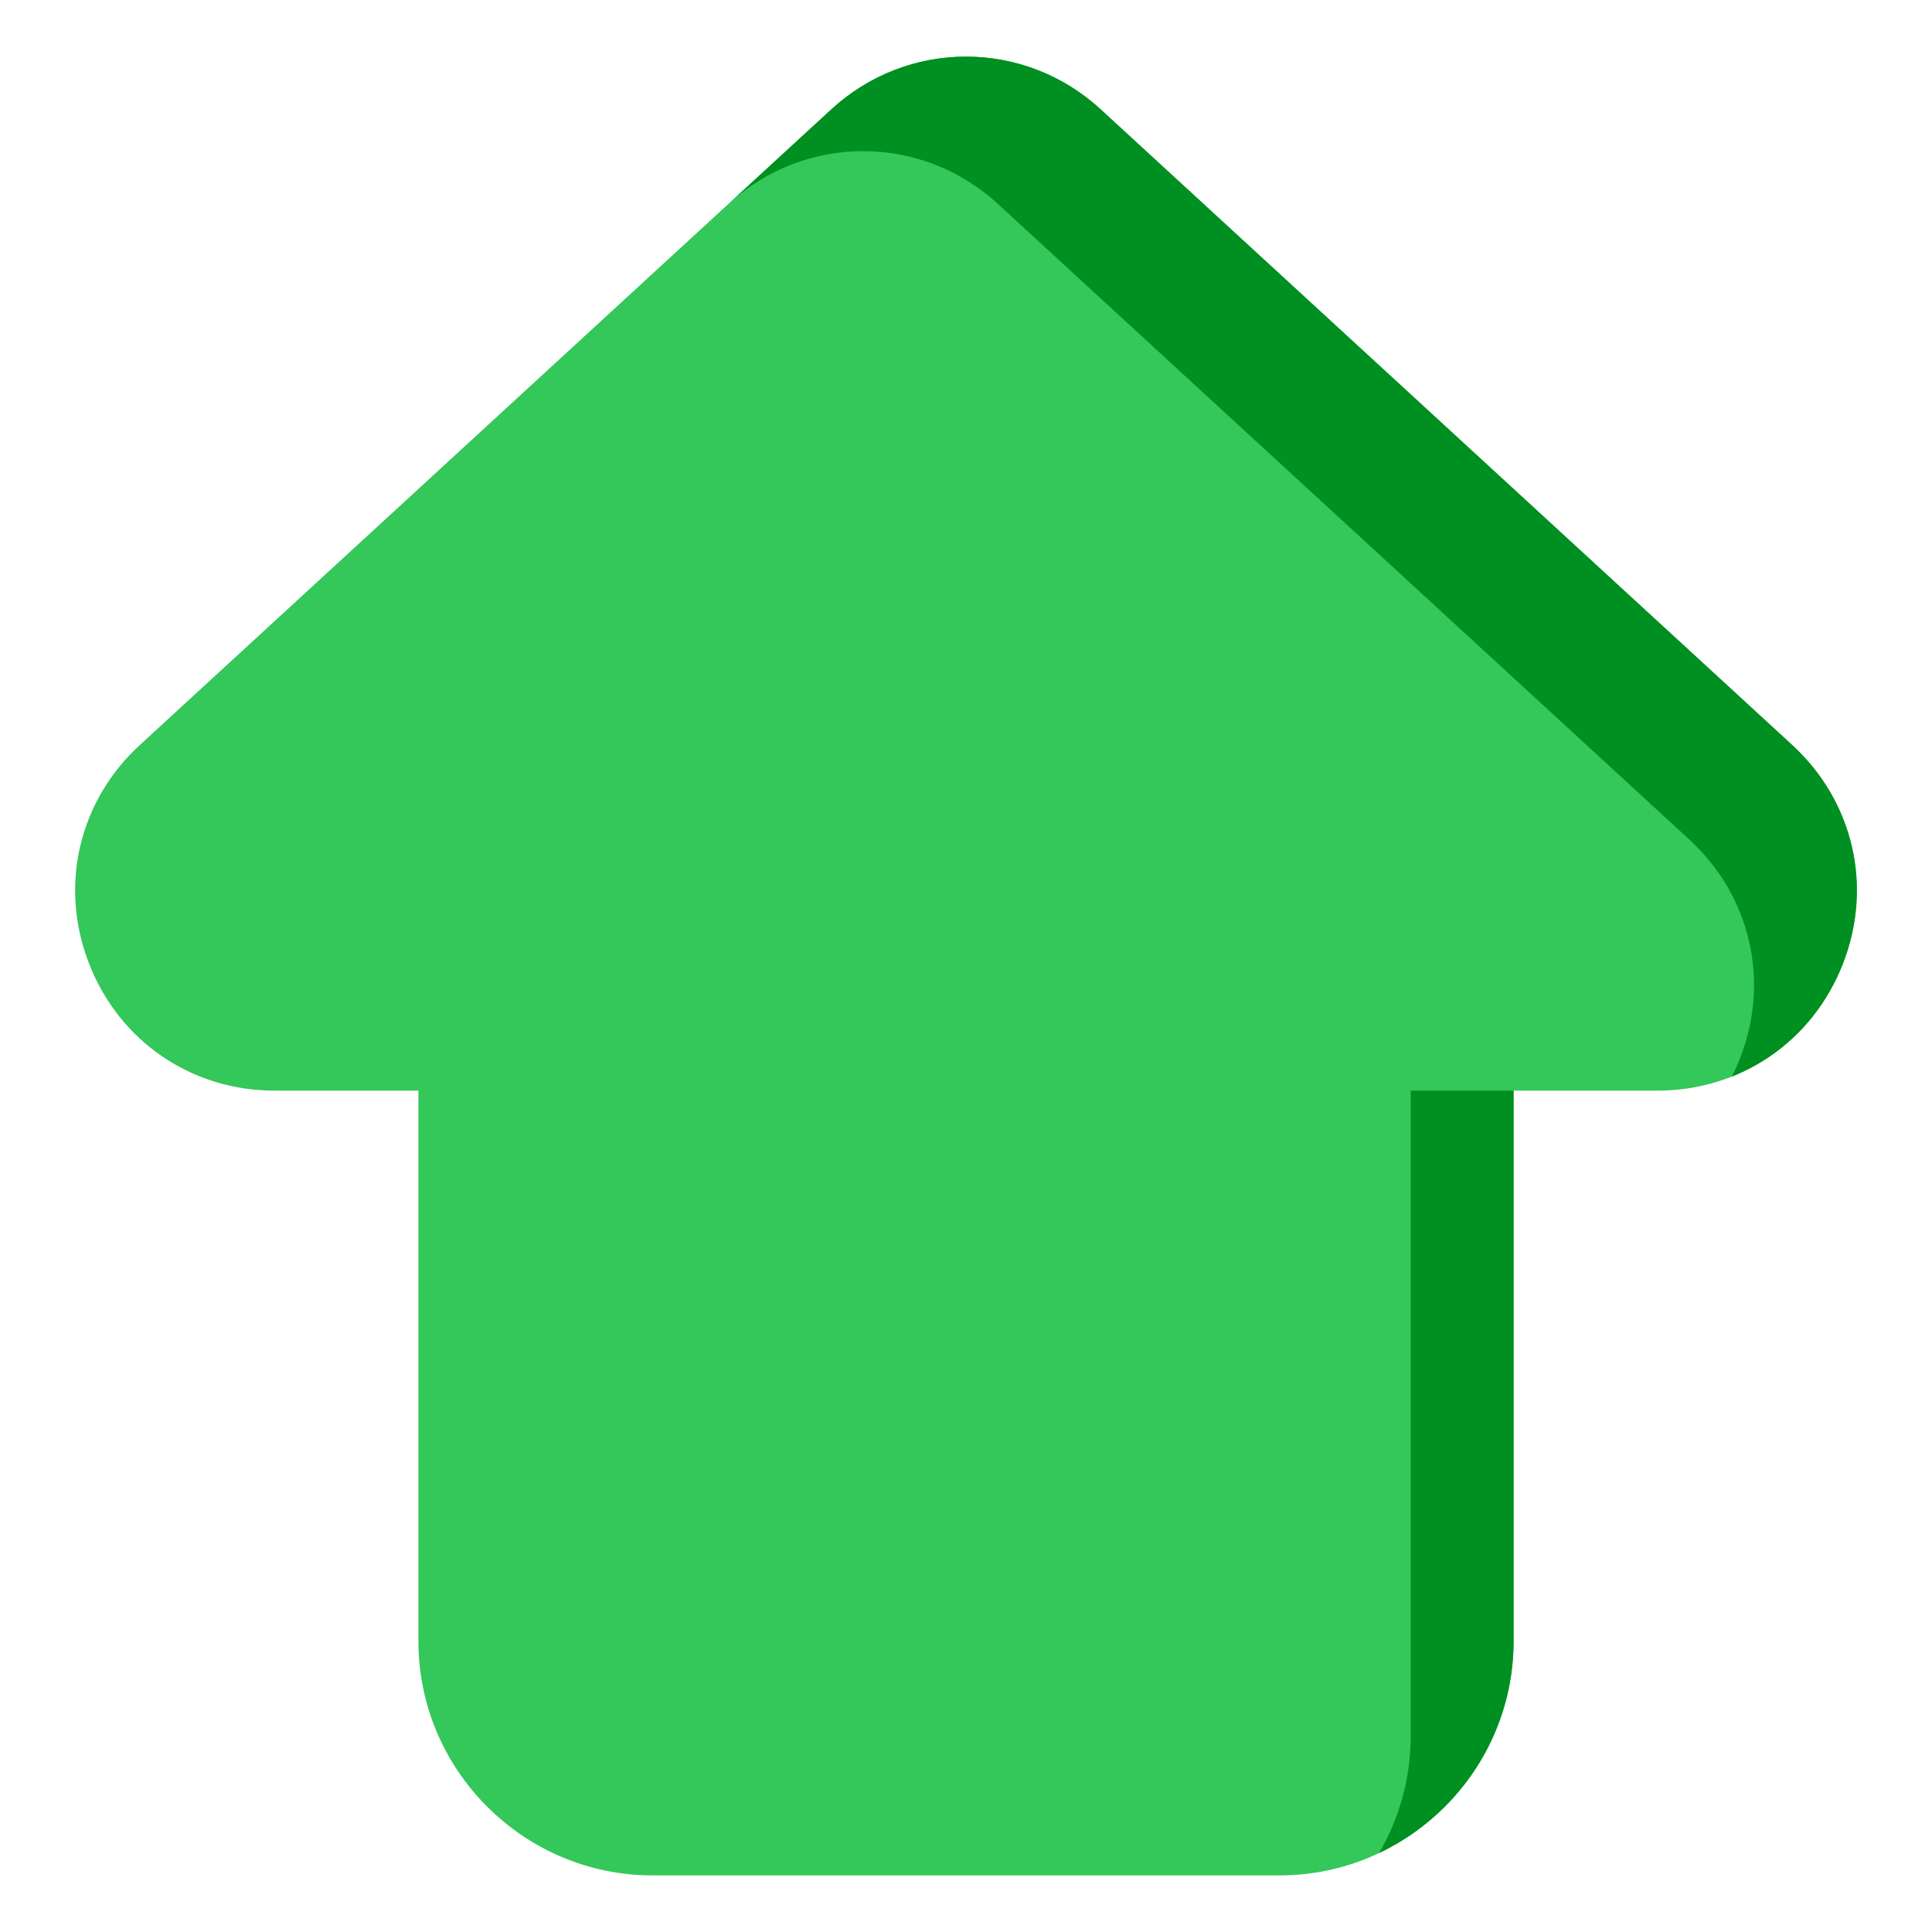
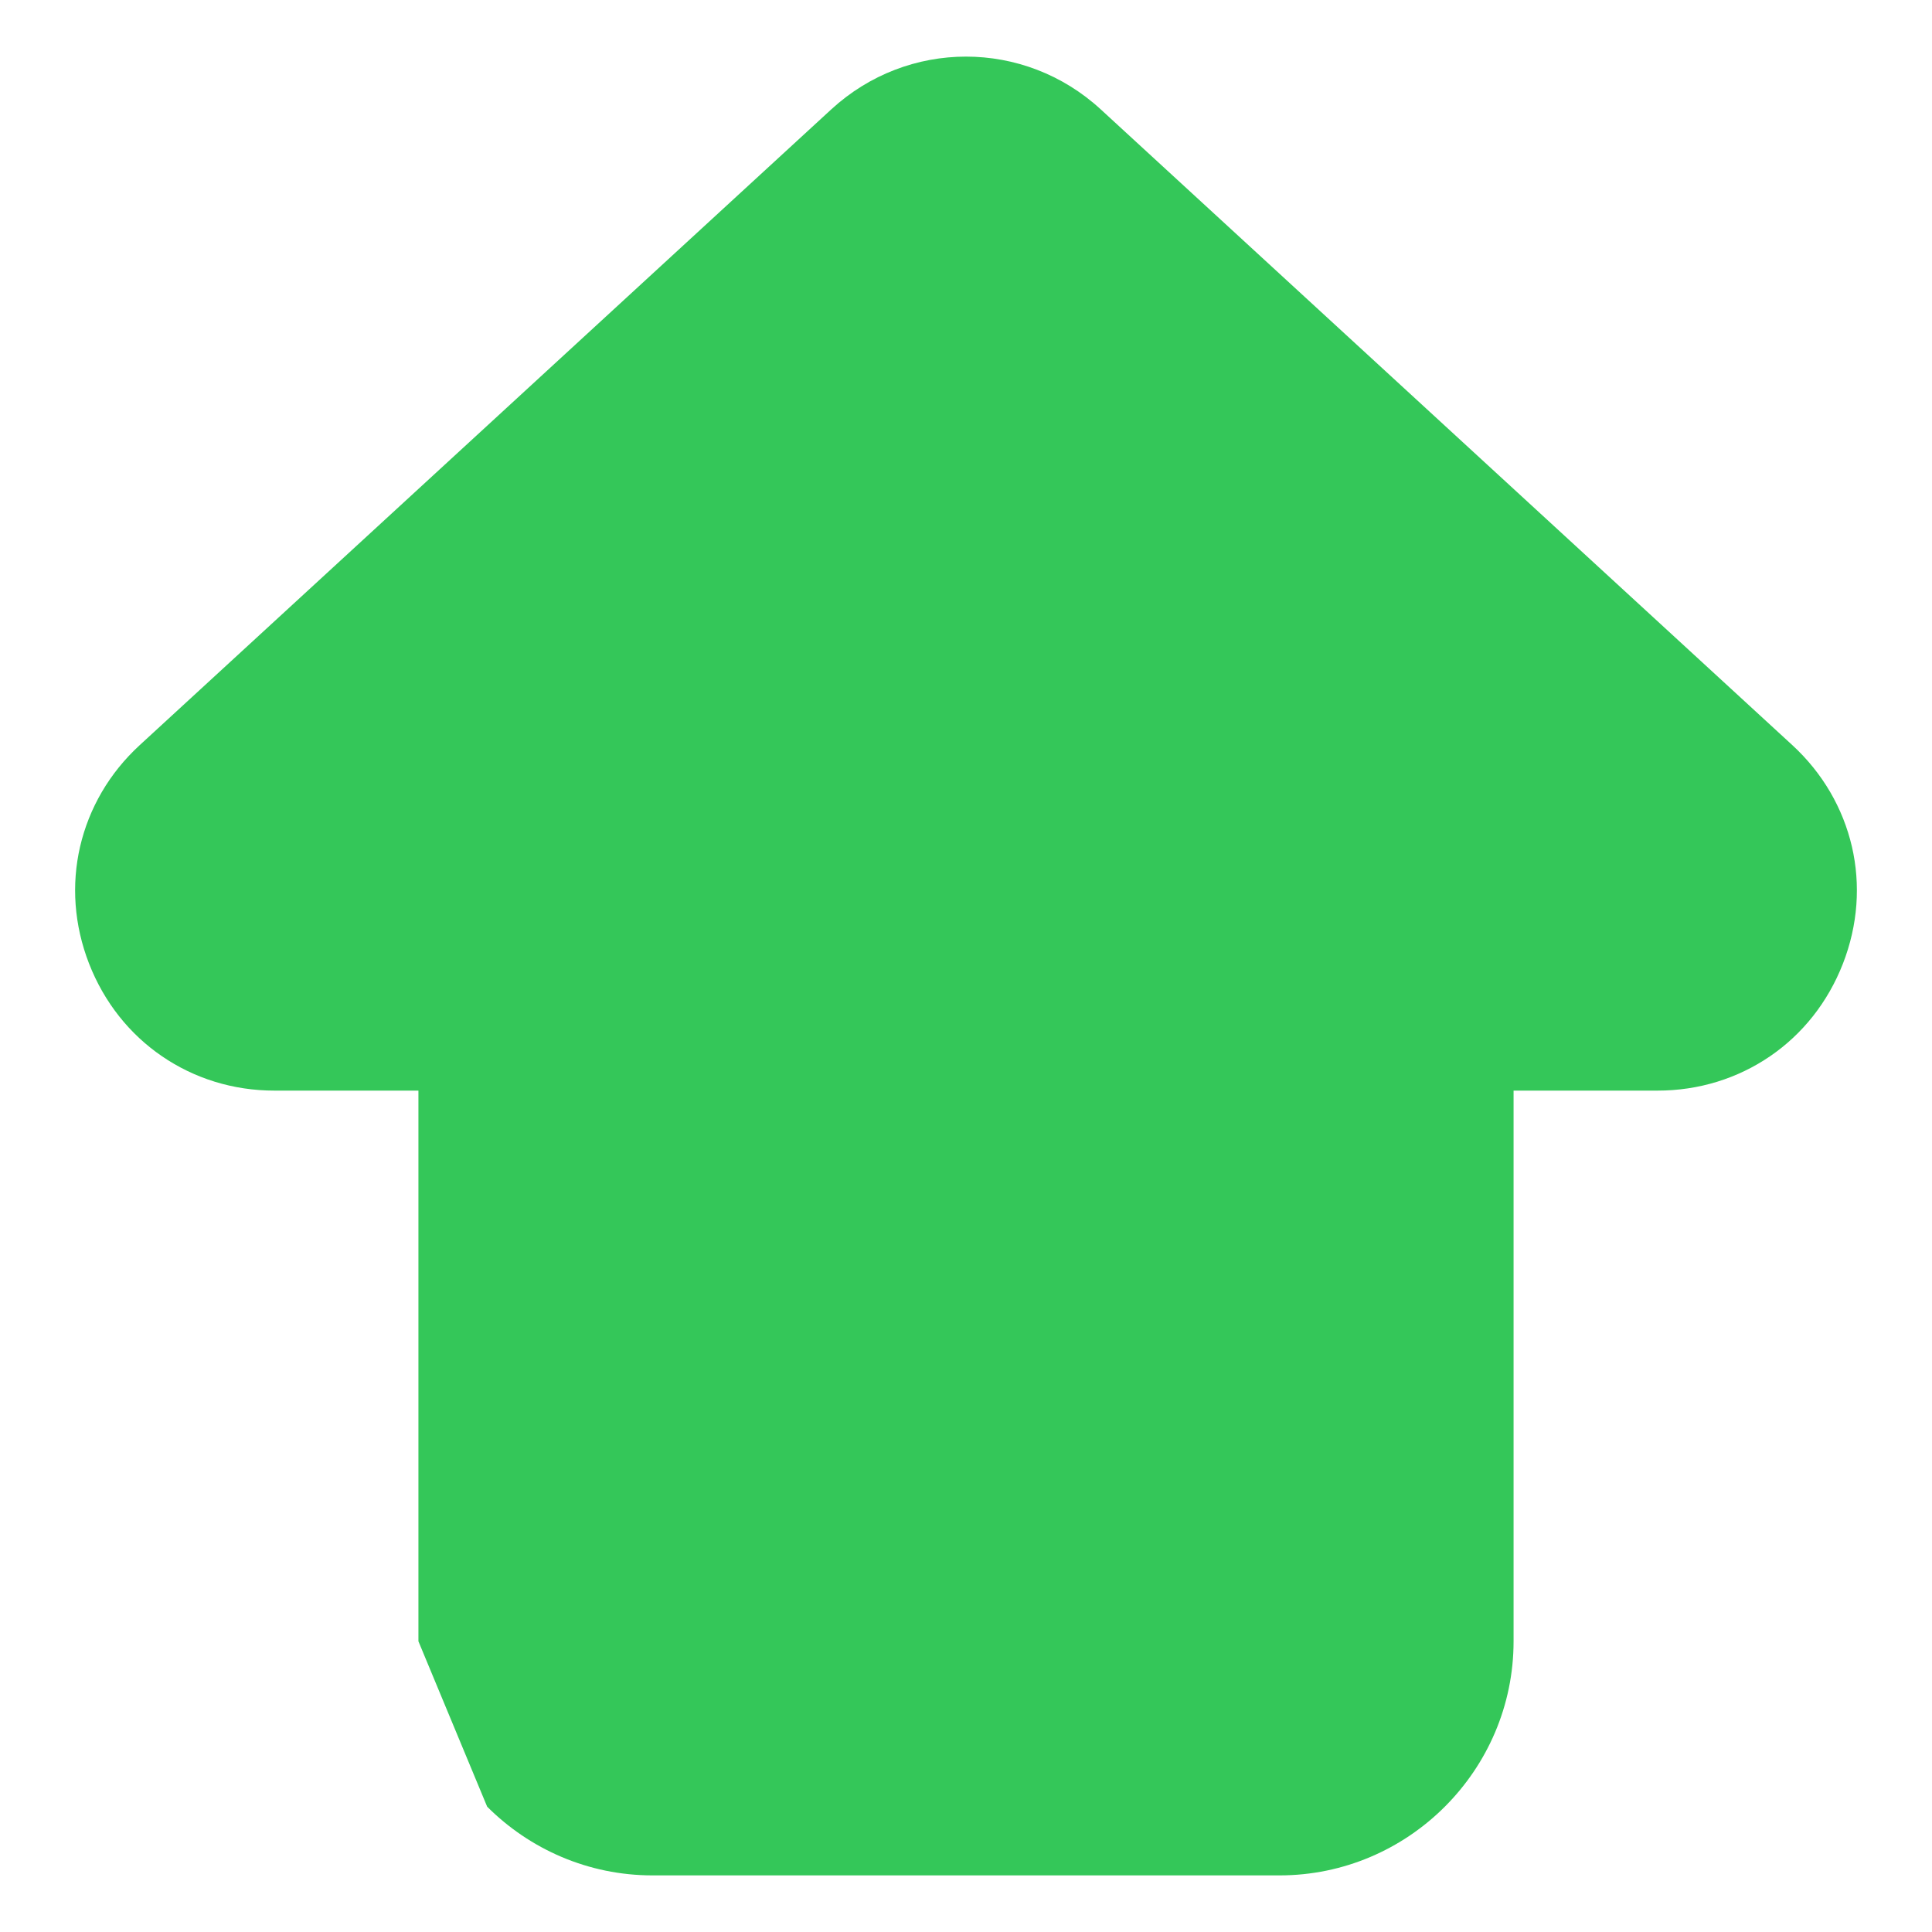
<svg xmlns="http://www.w3.org/2000/svg" width="40" height="40" viewBox="0 0 40 40" fill="none">
-   <path fill-rule="evenodd" clip-rule="evenodd" d="M8.663 33.981V22.58H5.682C4.824 22.58 4.022 22.326 3.353 21.868C2.686 21.412 2.158 20.756 1.844 19.951C1.532 19.149 1.477 18.313 1.658 17.529C1.842 16.738 2.26 16.008 2.894 15.426L17.211 2.264C18.003 1.536 19.002 1.172 20 1.172C20.998 1.172 21.997 1.536 22.789 2.264L37.106 15.425C37.74 16.008 38.158 16.738 38.342 17.529C38.523 18.313 38.468 19.149 38.156 19.951C37.842 20.756 37.315 21.412 36.648 21.868C35.978 22.326 35.176 22.58 34.318 22.58H31.337V33.981C31.337 35.315 30.792 36.527 29.914 37.405C29.036 38.283 27.824 38.828 26.49 38.828H13.51C12.176 38.828 10.964 38.283 10.086 37.405C9.208 36.527 8.663 35.315 8.663 33.981Z" fill="#34C759" />
-   <path fill-rule="evenodd" clip-rule="evenodd" d="M15.083 4.221L17.211 2.264C18.003 1.536 19.002 1.172 20 1.172C20.998 1.172 21.997 1.536 22.788 2.264L37.106 15.425C37.74 16.008 38.158 16.738 38.342 17.529C38.523 18.313 38.468 19.149 38.156 19.951C37.842 20.756 37.314 21.412 36.648 21.868C36.401 22.037 36.136 22.178 35.857 22.289C35.919 22.166 35.976 22.039 36.027 21.908C36.339 21.107 36.394 20.27 36.212 19.486C36.029 18.695 35.61 17.965 34.977 17.383L20.659 4.221C19.867 3.493 18.868 3.129 17.87 3.129C16.873 3.129 15.874 3.493 15.083 4.221ZM31.337 22.58V33.981C31.337 35.315 30.792 36.527 29.914 37.405C29.521 37.798 29.061 38.124 28.553 38.365C28.969 37.651 29.208 36.821 29.208 35.938V22.58H31.337Z" fill="#008F21" />
+   <path fill-rule="evenodd" clip-rule="evenodd" d="M8.663 33.981V22.58H5.682C4.824 22.58 4.022 22.326 3.353 21.868C2.686 21.412 2.158 20.756 1.844 19.951C1.532 19.149 1.477 18.313 1.658 17.529C1.842 16.738 2.26 16.008 2.894 15.426L17.211 2.264C18.003 1.536 19.002 1.172 20 1.172C20.998 1.172 21.997 1.536 22.789 2.264L37.106 15.425C37.74 16.008 38.158 16.738 38.342 17.529C38.523 18.313 38.468 19.149 38.156 19.951C37.842 20.756 37.315 21.412 36.648 21.868C35.978 22.326 35.176 22.58 34.318 22.58H31.337V33.981C31.337 35.315 30.792 36.527 29.914 37.405C29.036 38.283 27.824 38.828 26.49 38.828H13.51C12.176 38.828 10.964 38.283 10.086 37.405Z" fill="#34C759" />
</svg>